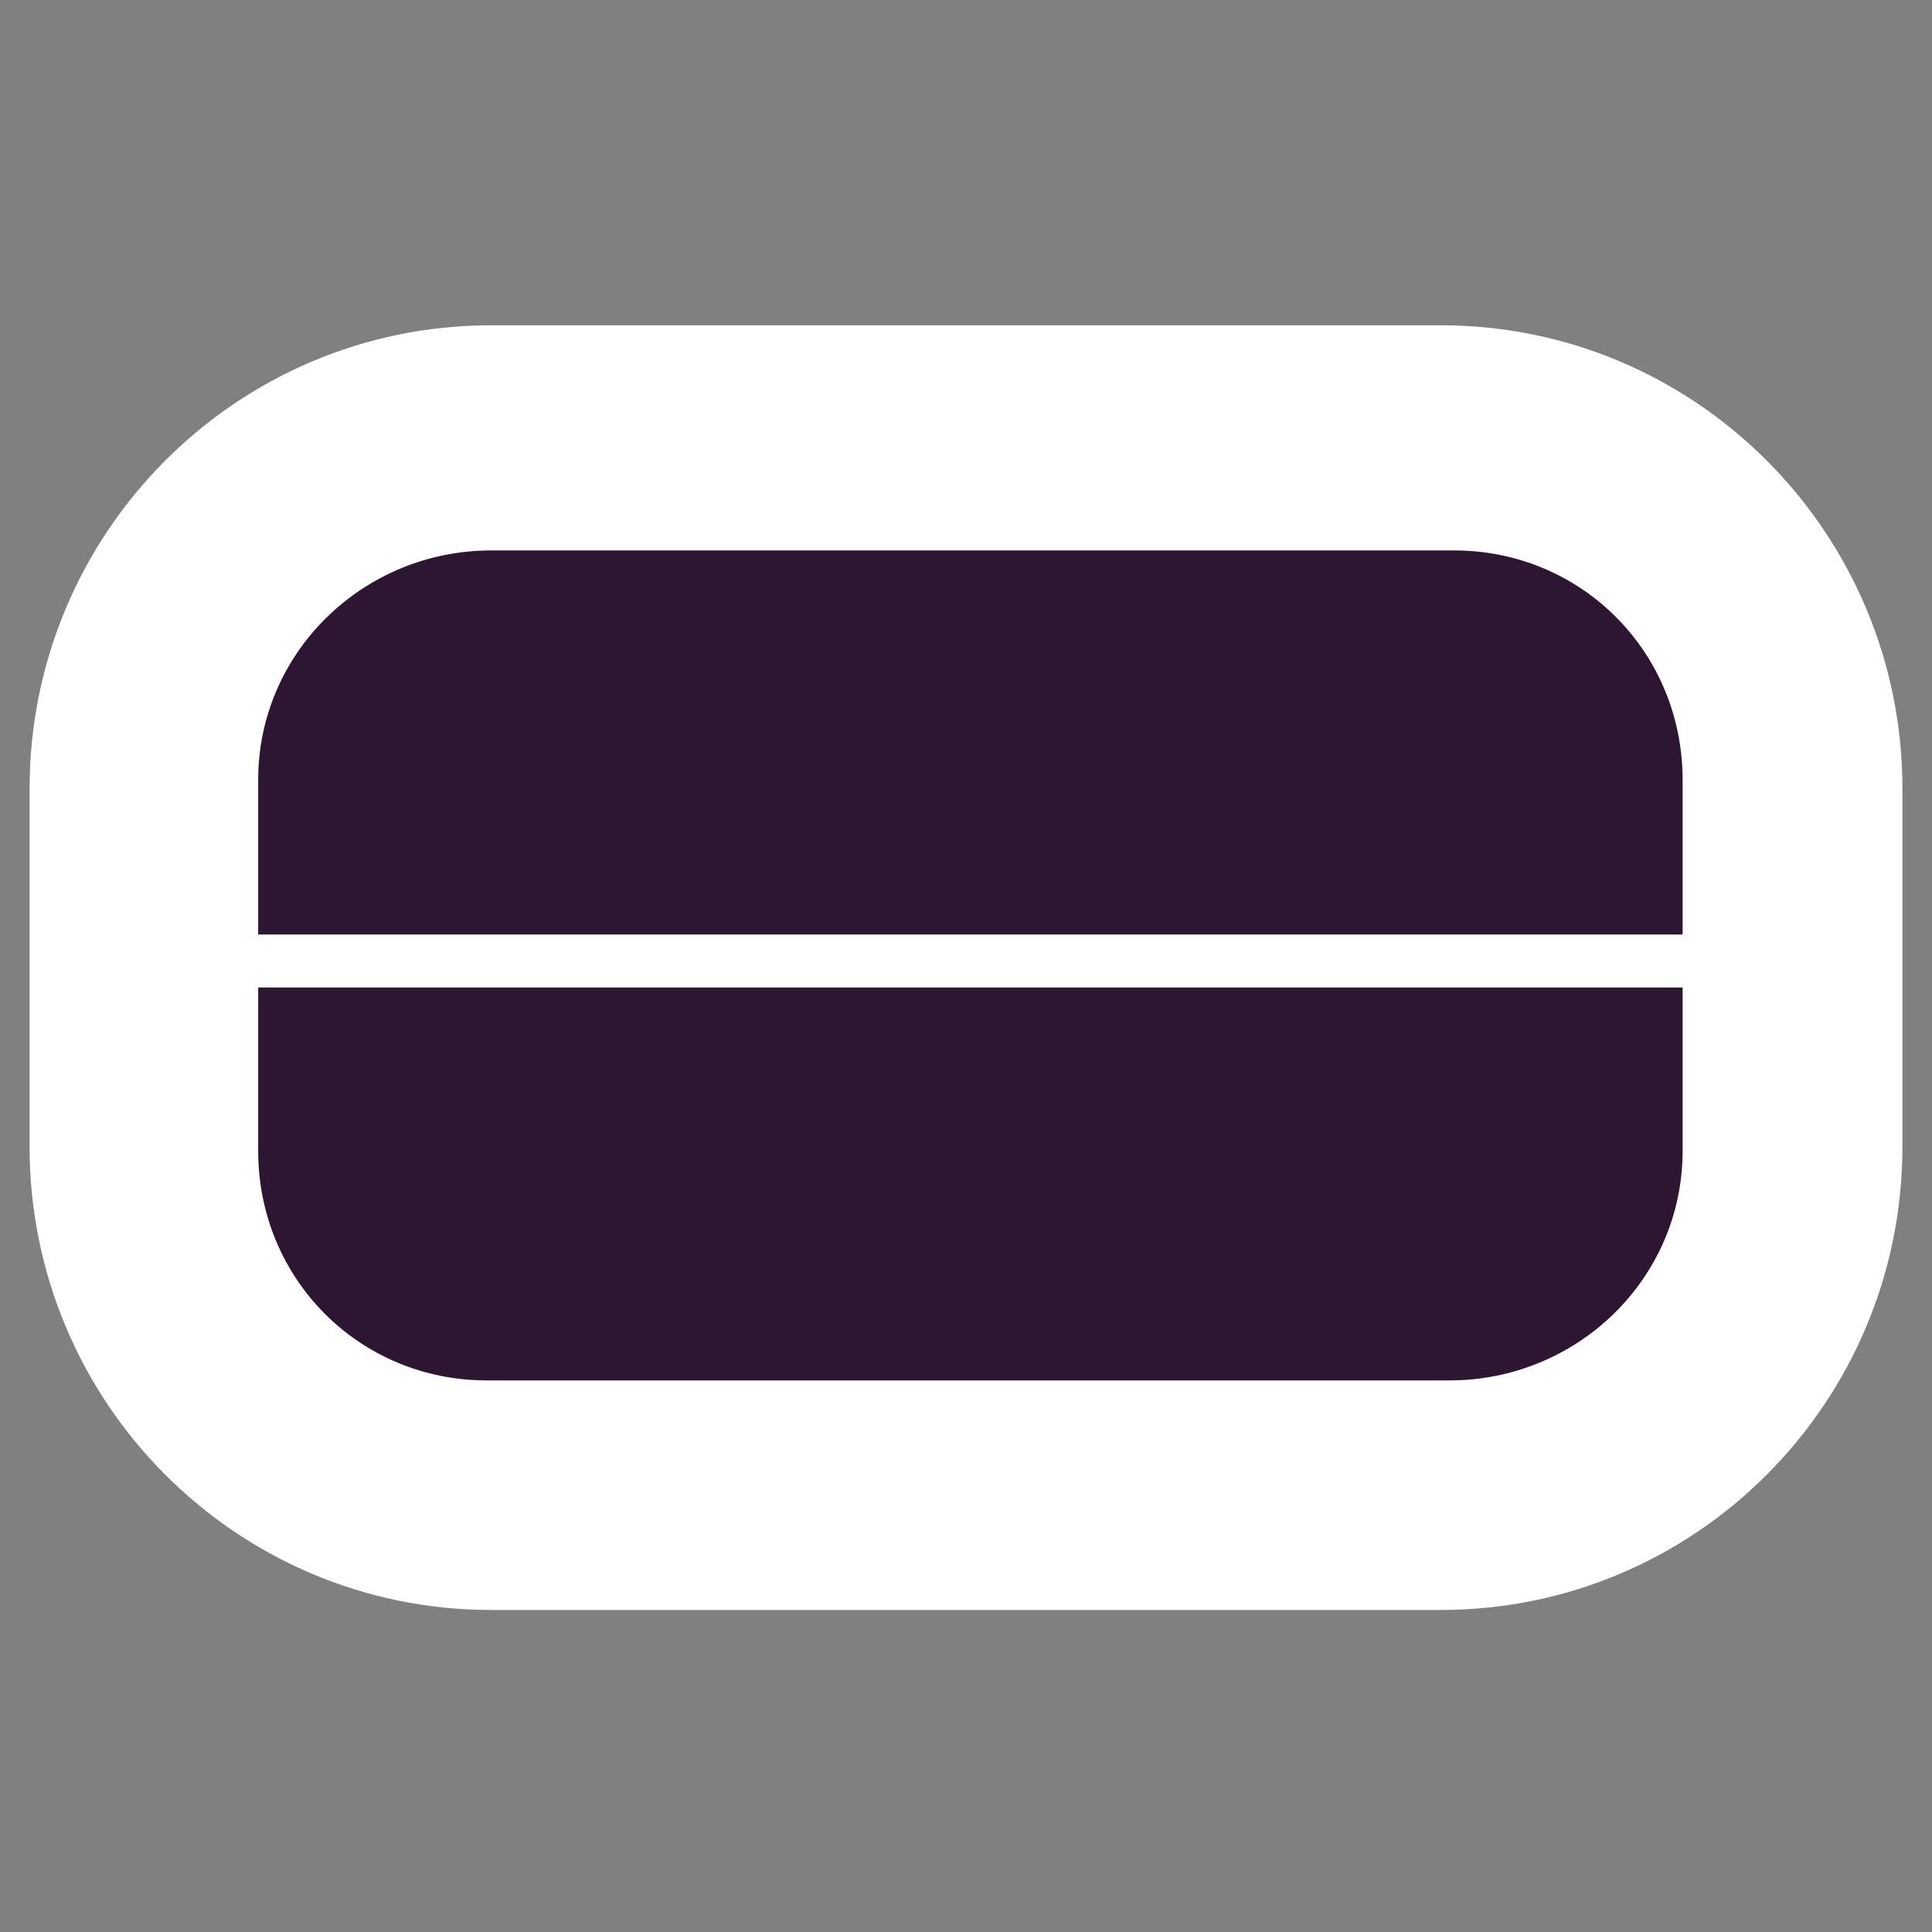
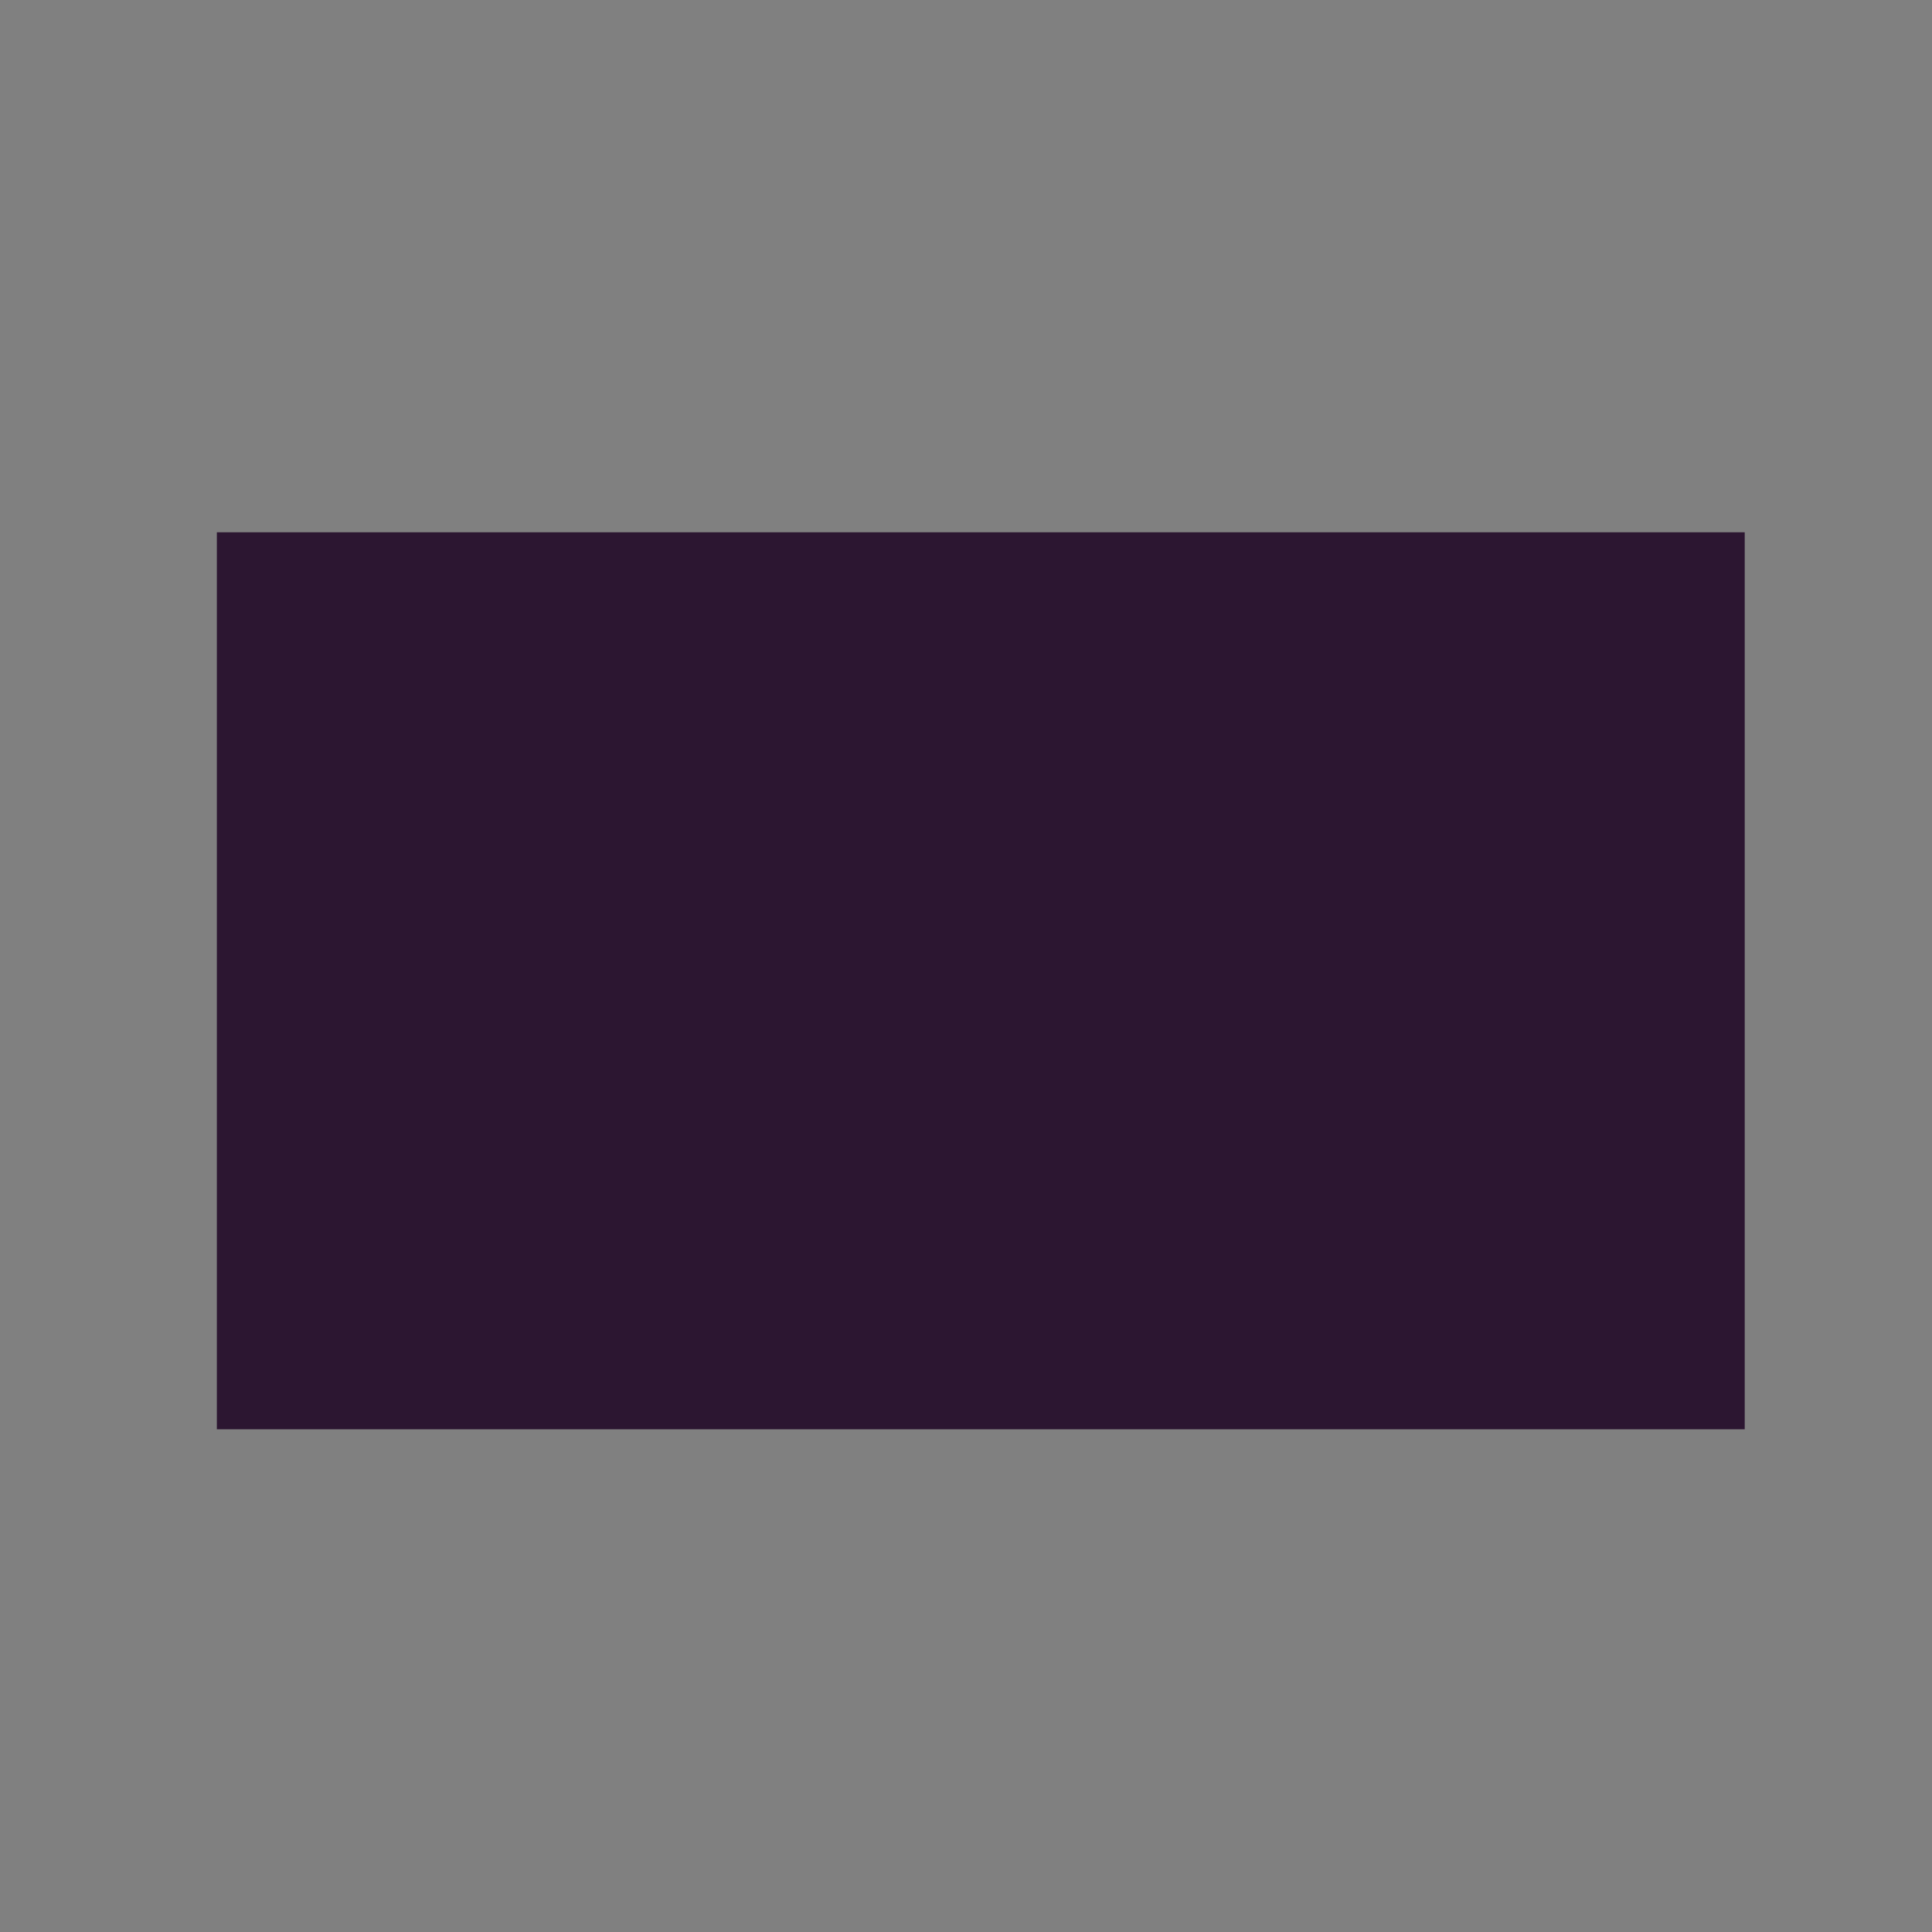
<svg xmlns="http://www.w3.org/2000/svg" width="196" height="196" viewBox="0 0 196 196" fill="none">
  <rect x="0" y="0" width="196" height="196" fill="#808080" stroke="none" />
  <rect x="22" y="54" width="155" height="91" fill="#2C1631" />
-   <path d="M146.169 33H49.831C23.962 33 3 54.05 3 80.026V116.304C3 142.281 23.962 163.331 49.831 163.331H146.169C172.038 163.331 193 142.281 193 116.304V80.026C193 54.05 172.038 33 146.169 33ZM170.7 116.752C170.7 129.74 159.995 140.041 147.061 140.041H49.385C36.451 140.041 26.192 129.74 26.192 116.752V100.181H169.808H170.7V116.752ZM170.254 94.806H26.192V79.131C26.192 66.142 36.897 55.841 49.831 55.841H147.507C160.441 55.841 170.7 66.142 170.7 79.131V94.806H170.254Z" fill="white" />
</svg>